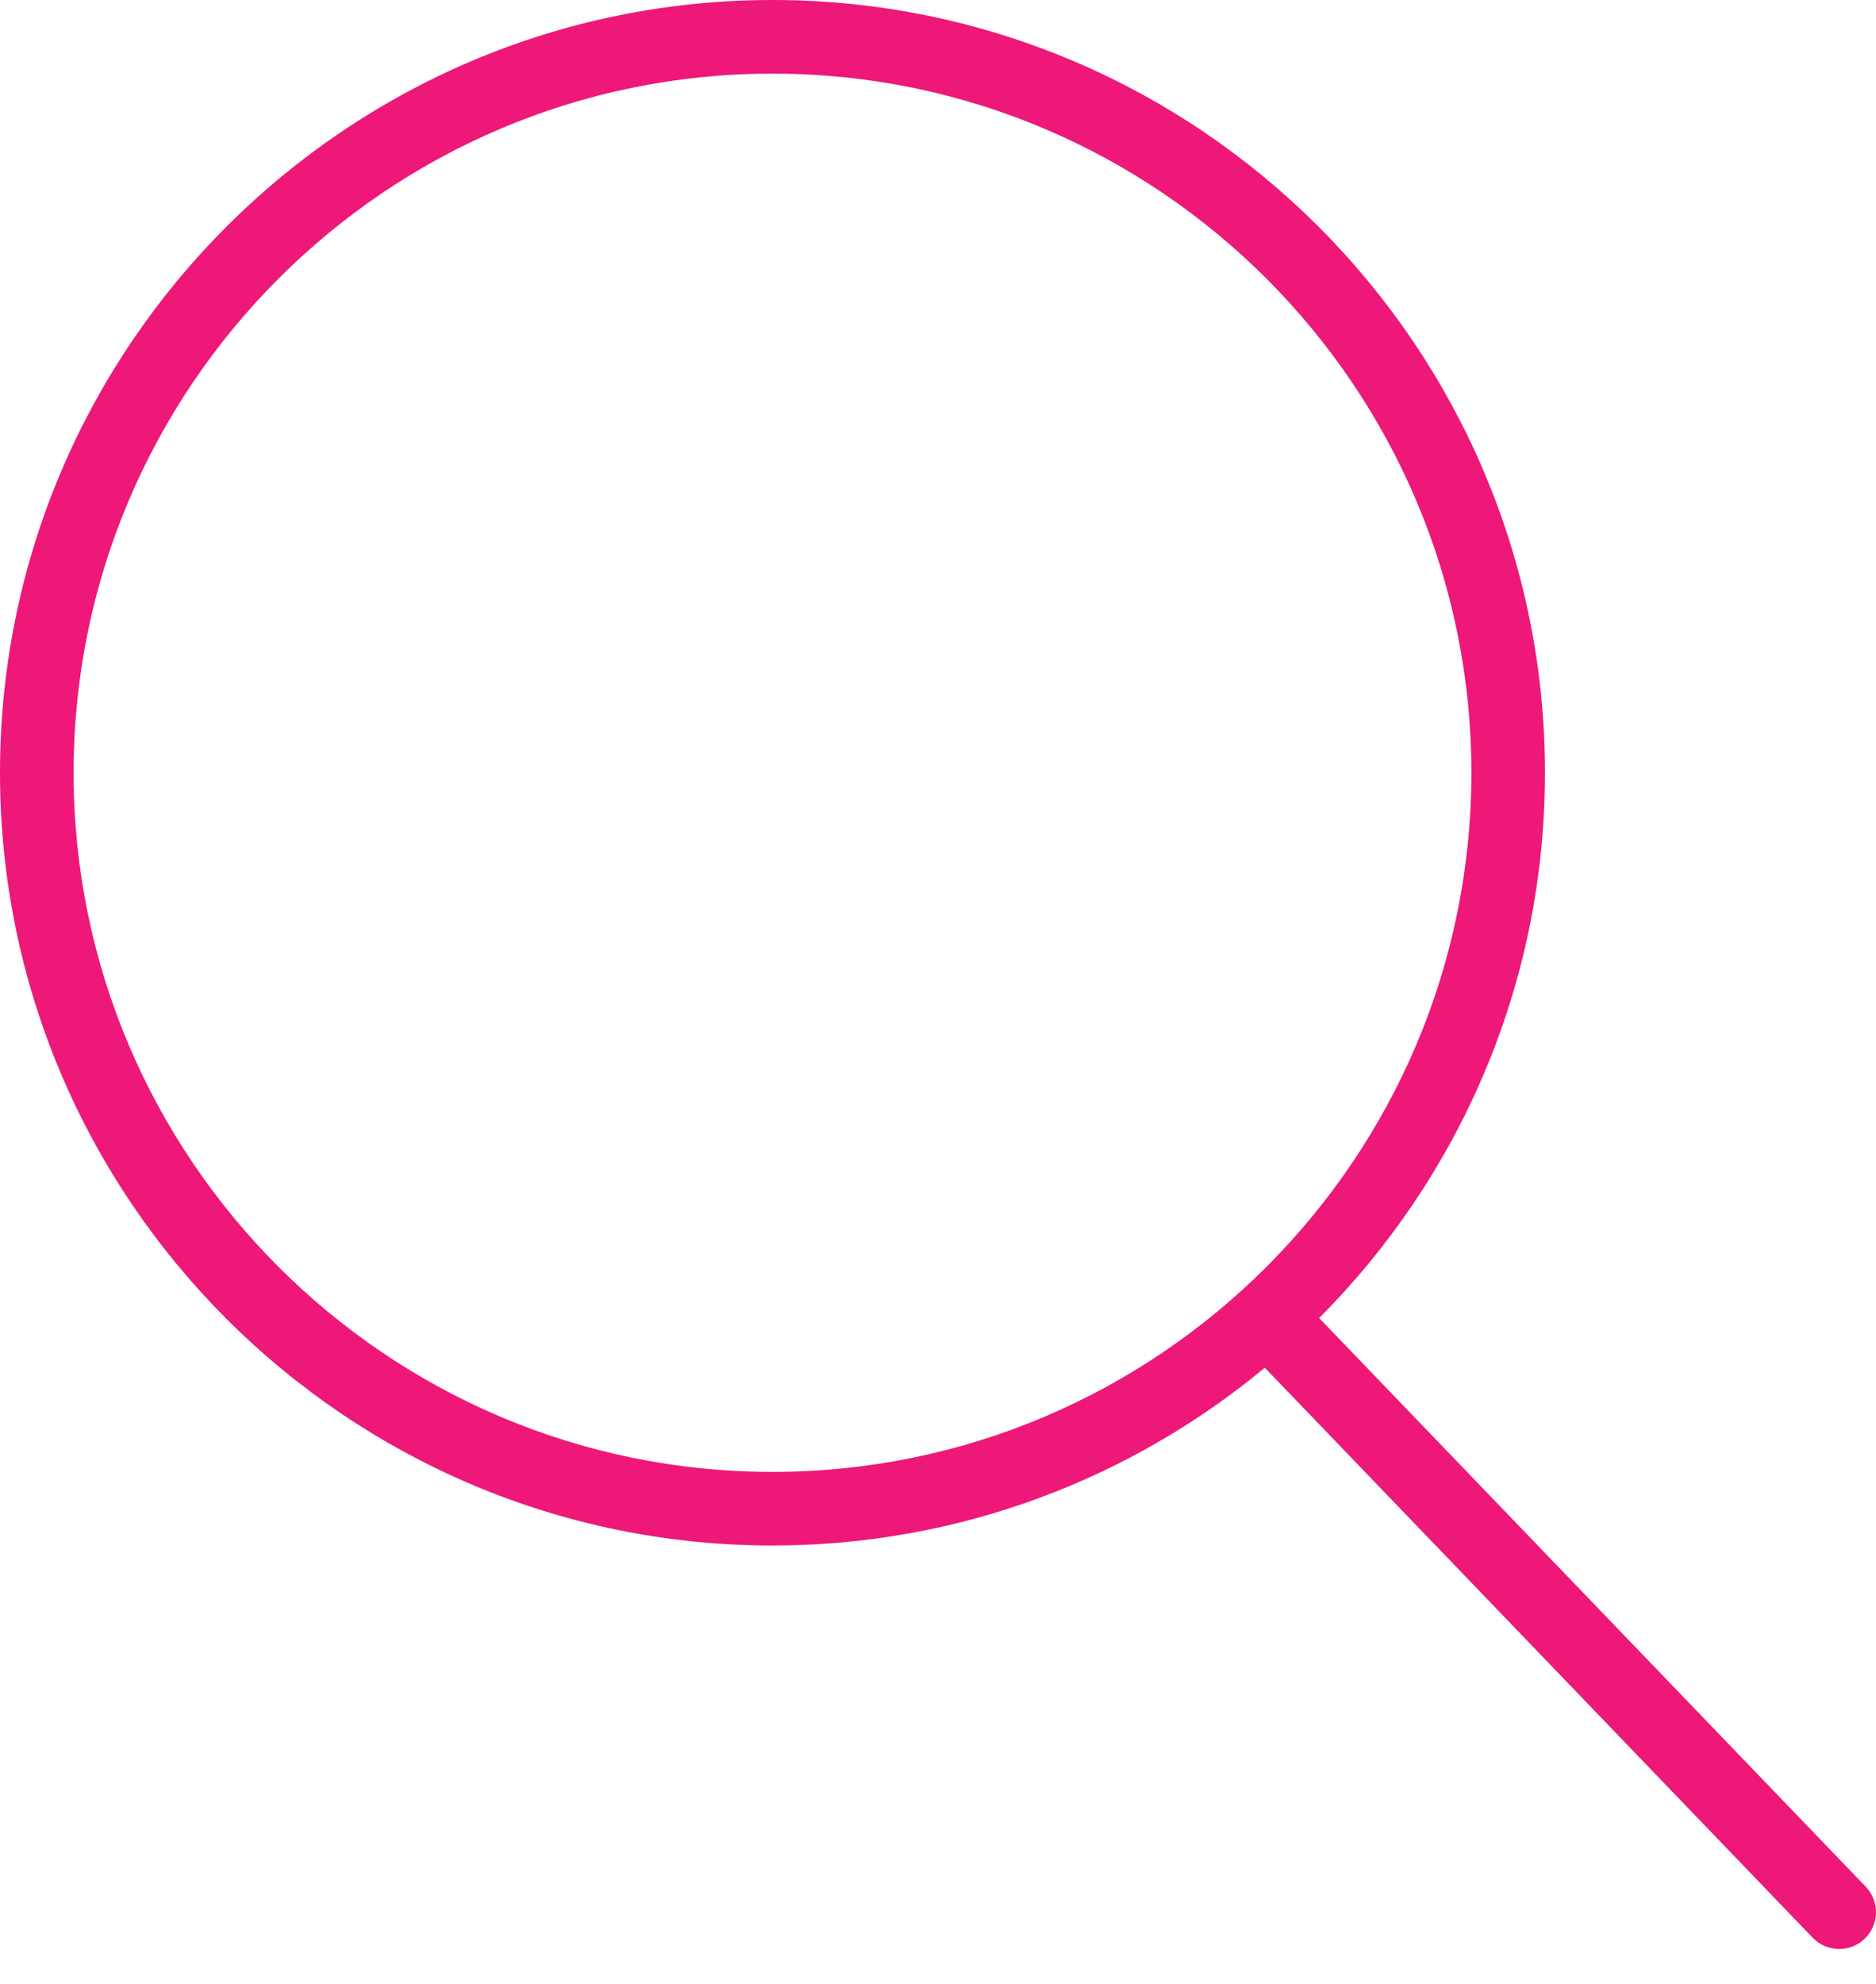
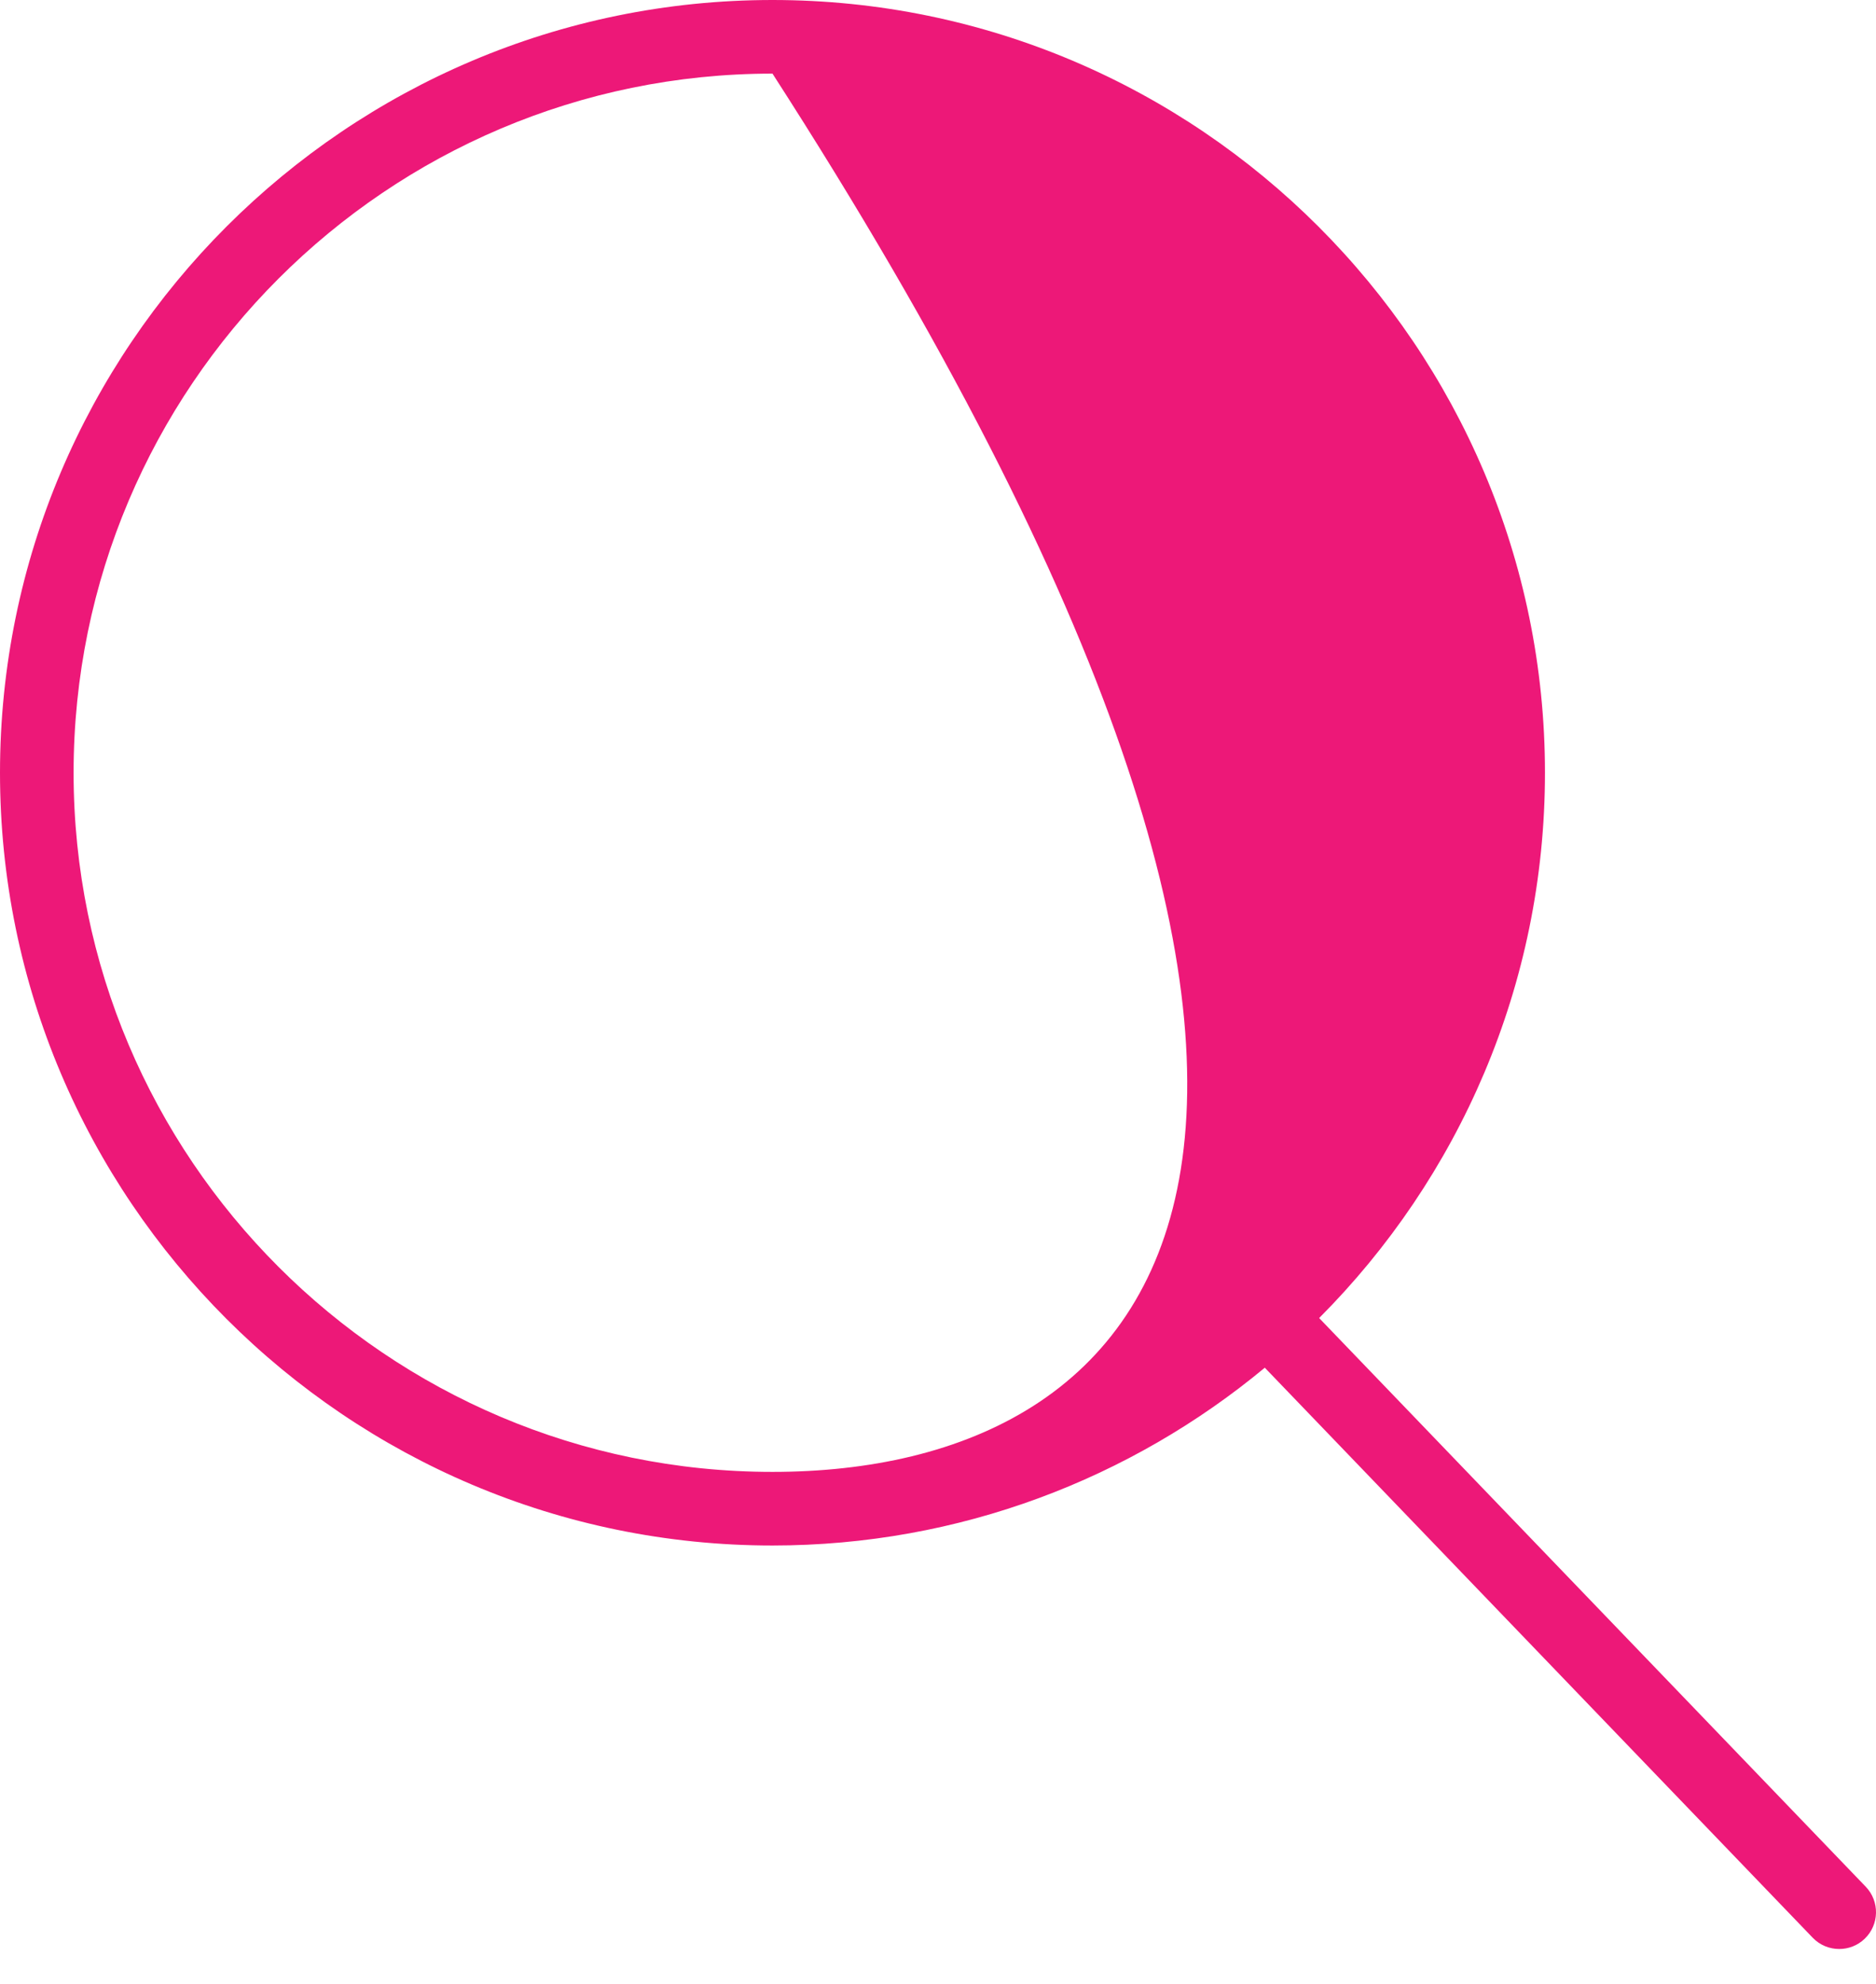
<svg xmlns="http://www.w3.org/2000/svg" width="35" height="37" viewBox="0 0 35 37" fill="none">
-   <path d="M34.809 35.188L24.611 24.582C27.212 21.974 28.824 18.378 28.824 14.412C28.824 6.465 22.359 0 14.412 0C6.465 0 0 6.465 0 14.412C0 22.359 6.465 28.824 14.412 28.824C17.9 28.824 21.102 27.577 23.597 25.508L33.819 36.139C33.954 36.279 34.133 36.349 34.314 36.349C34.486 36.349 34.656 36.286 34.789 36.158C35.063 35.895 35.071 35.461 34.809 35.188ZM14.412 27.451C7.222 27.451 1.373 21.602 1.373 14.412C1.373 7.222 7.222 1.373 14.412 1.373C21.602 1.373 27.451 7.222 27.451 14.412C27.451 21.602 21.601 27.451 14.412 27.451Z" fill="#ED1878" />
+   <path d="M34.809 35.188L24.611 24.582C27.212 21.974 28.824 18.378 28.824 14.412C28.824 6.465 22.359 0 14.412 0C6.465 0 0 6.465 0 14.412C0 22.359 6.465 28.824 14.412 28.824C17.9 28.824 21.102 27.577 23.597 25.508L33.819 36.139C33.954 36.279 34.133 36.349 34.314 36.349C34.486 36.349 34.656 36.286 34.789 36.158C35.063 35.895 35.071 35.461 34.809 35.188ZM14.412 27.451C7.222 27.451 1.373 21.602 1.373 14.412C1.373 7.222 7.222 1.373 14.412 1.373C27.451 21.602 21.601 27.451 14.412 27.451Z" fill="#ED1878" />
</svg>